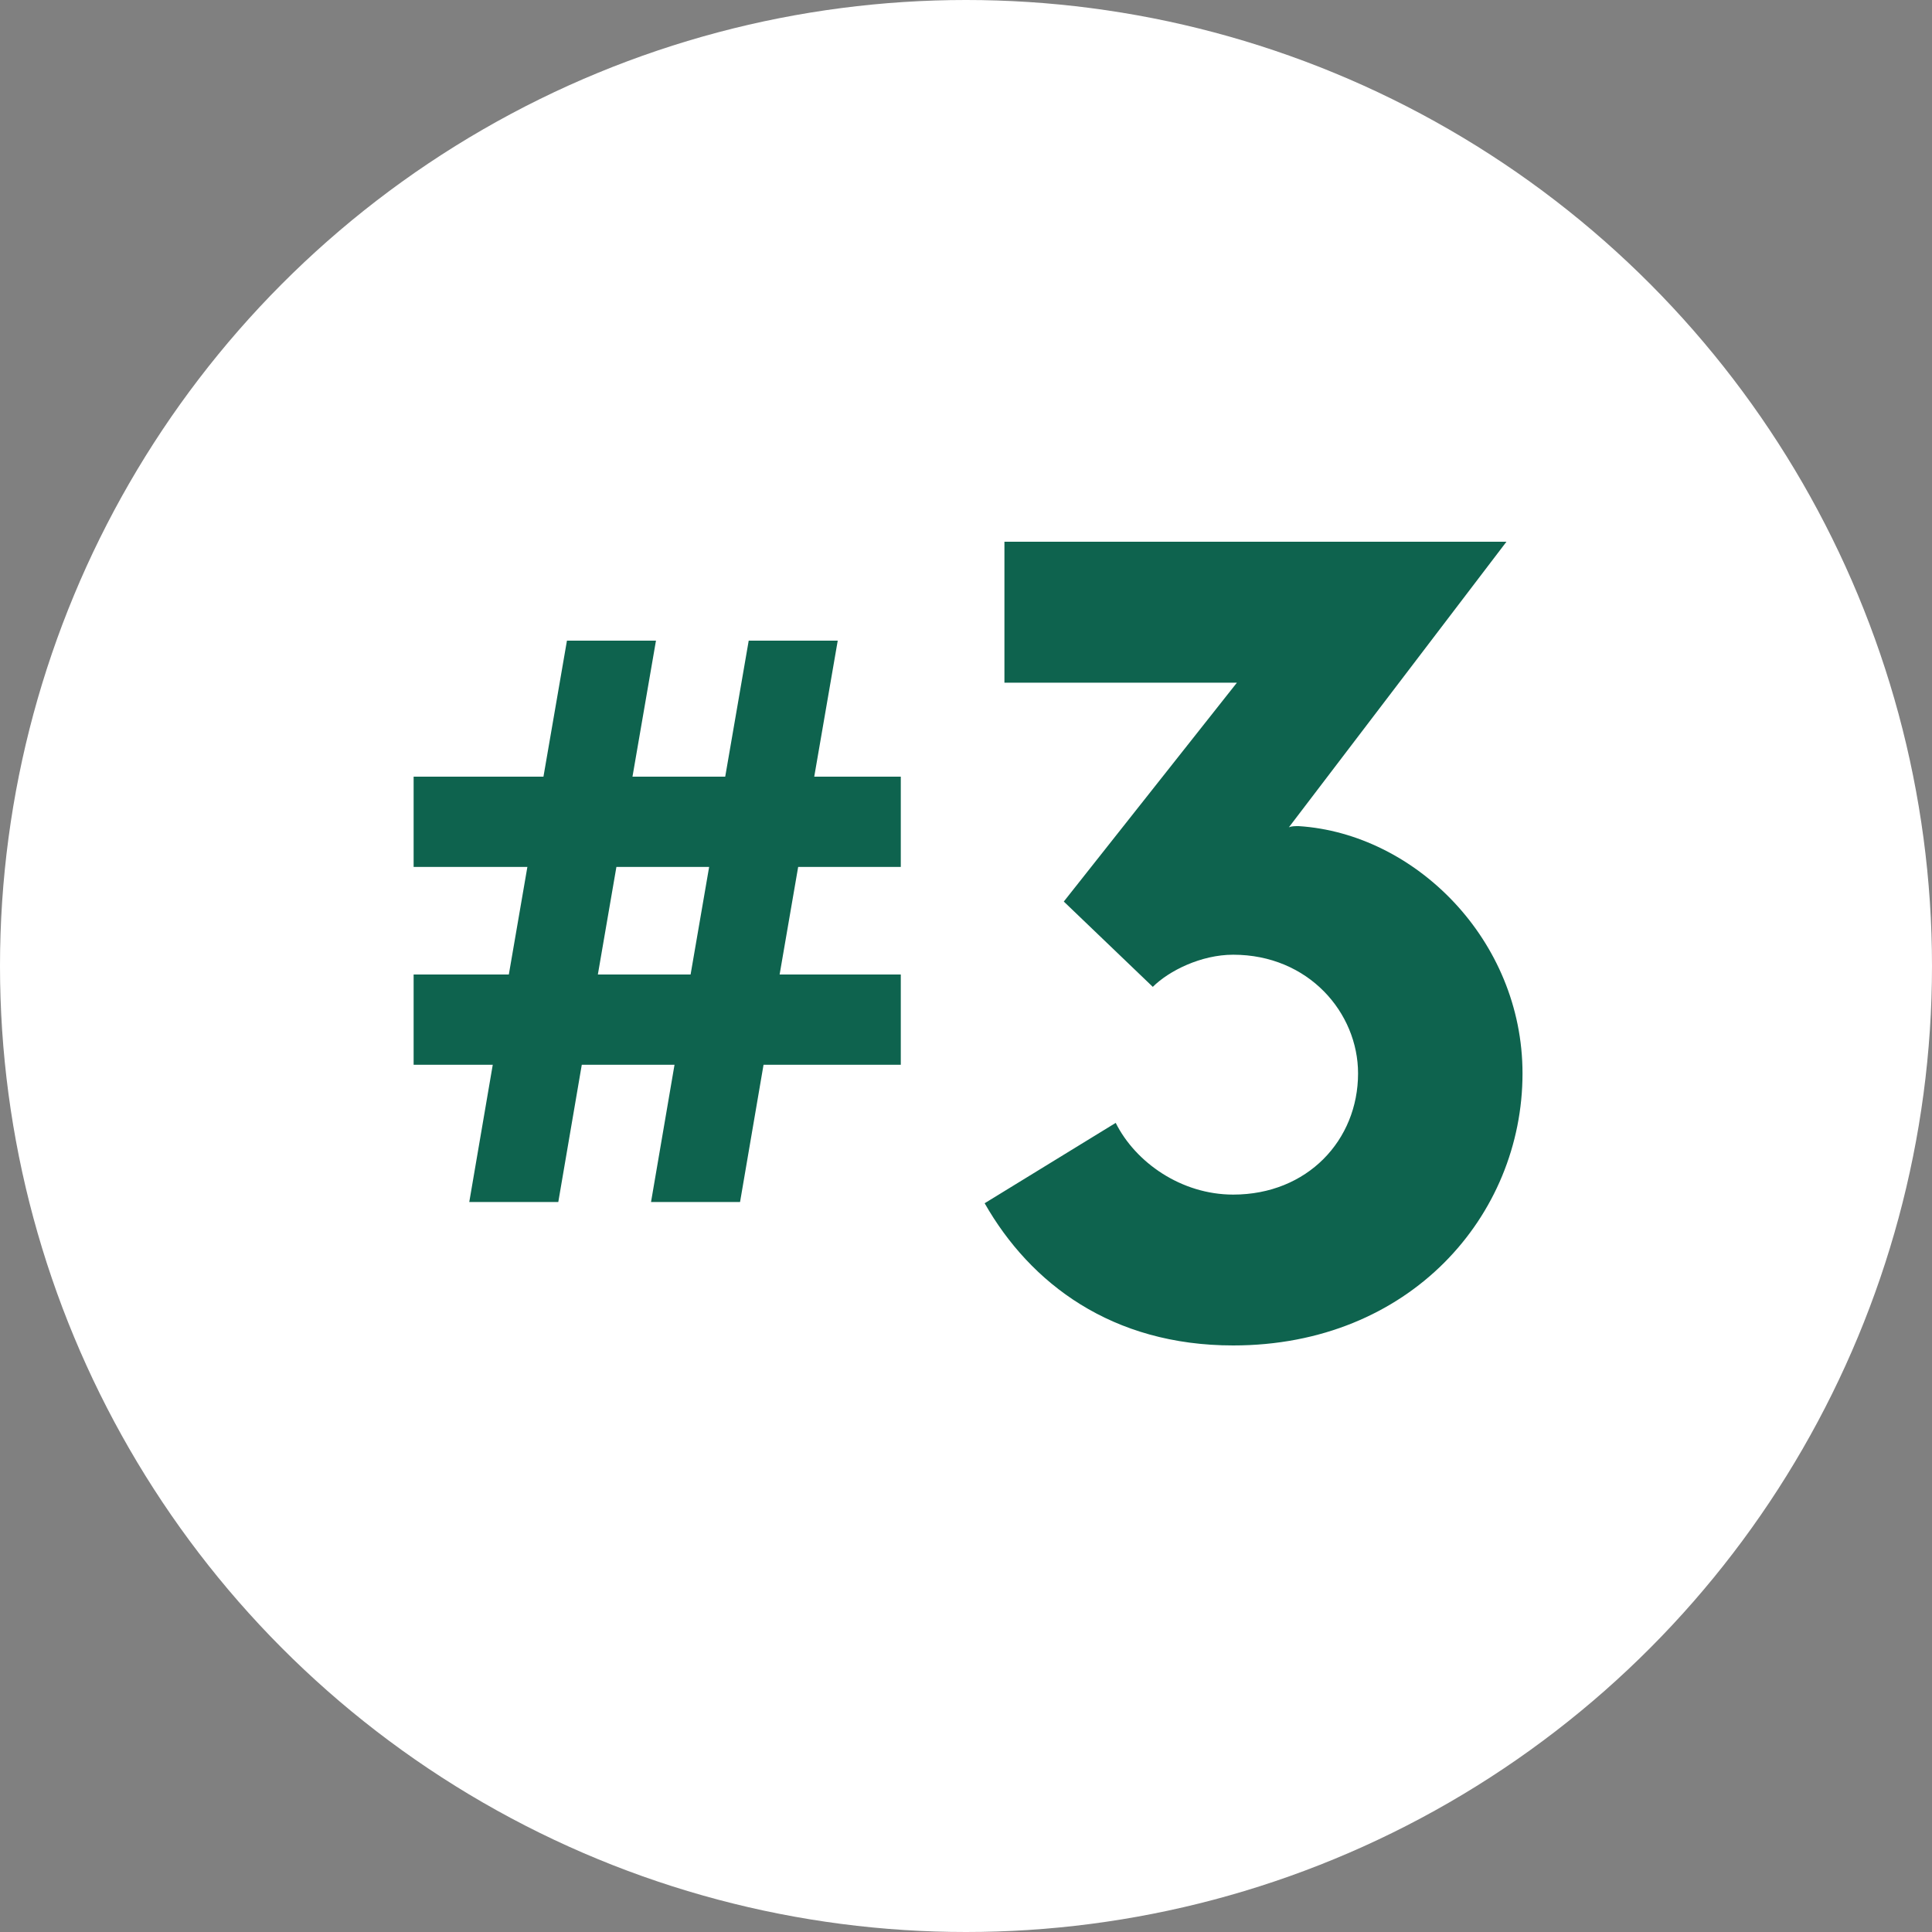
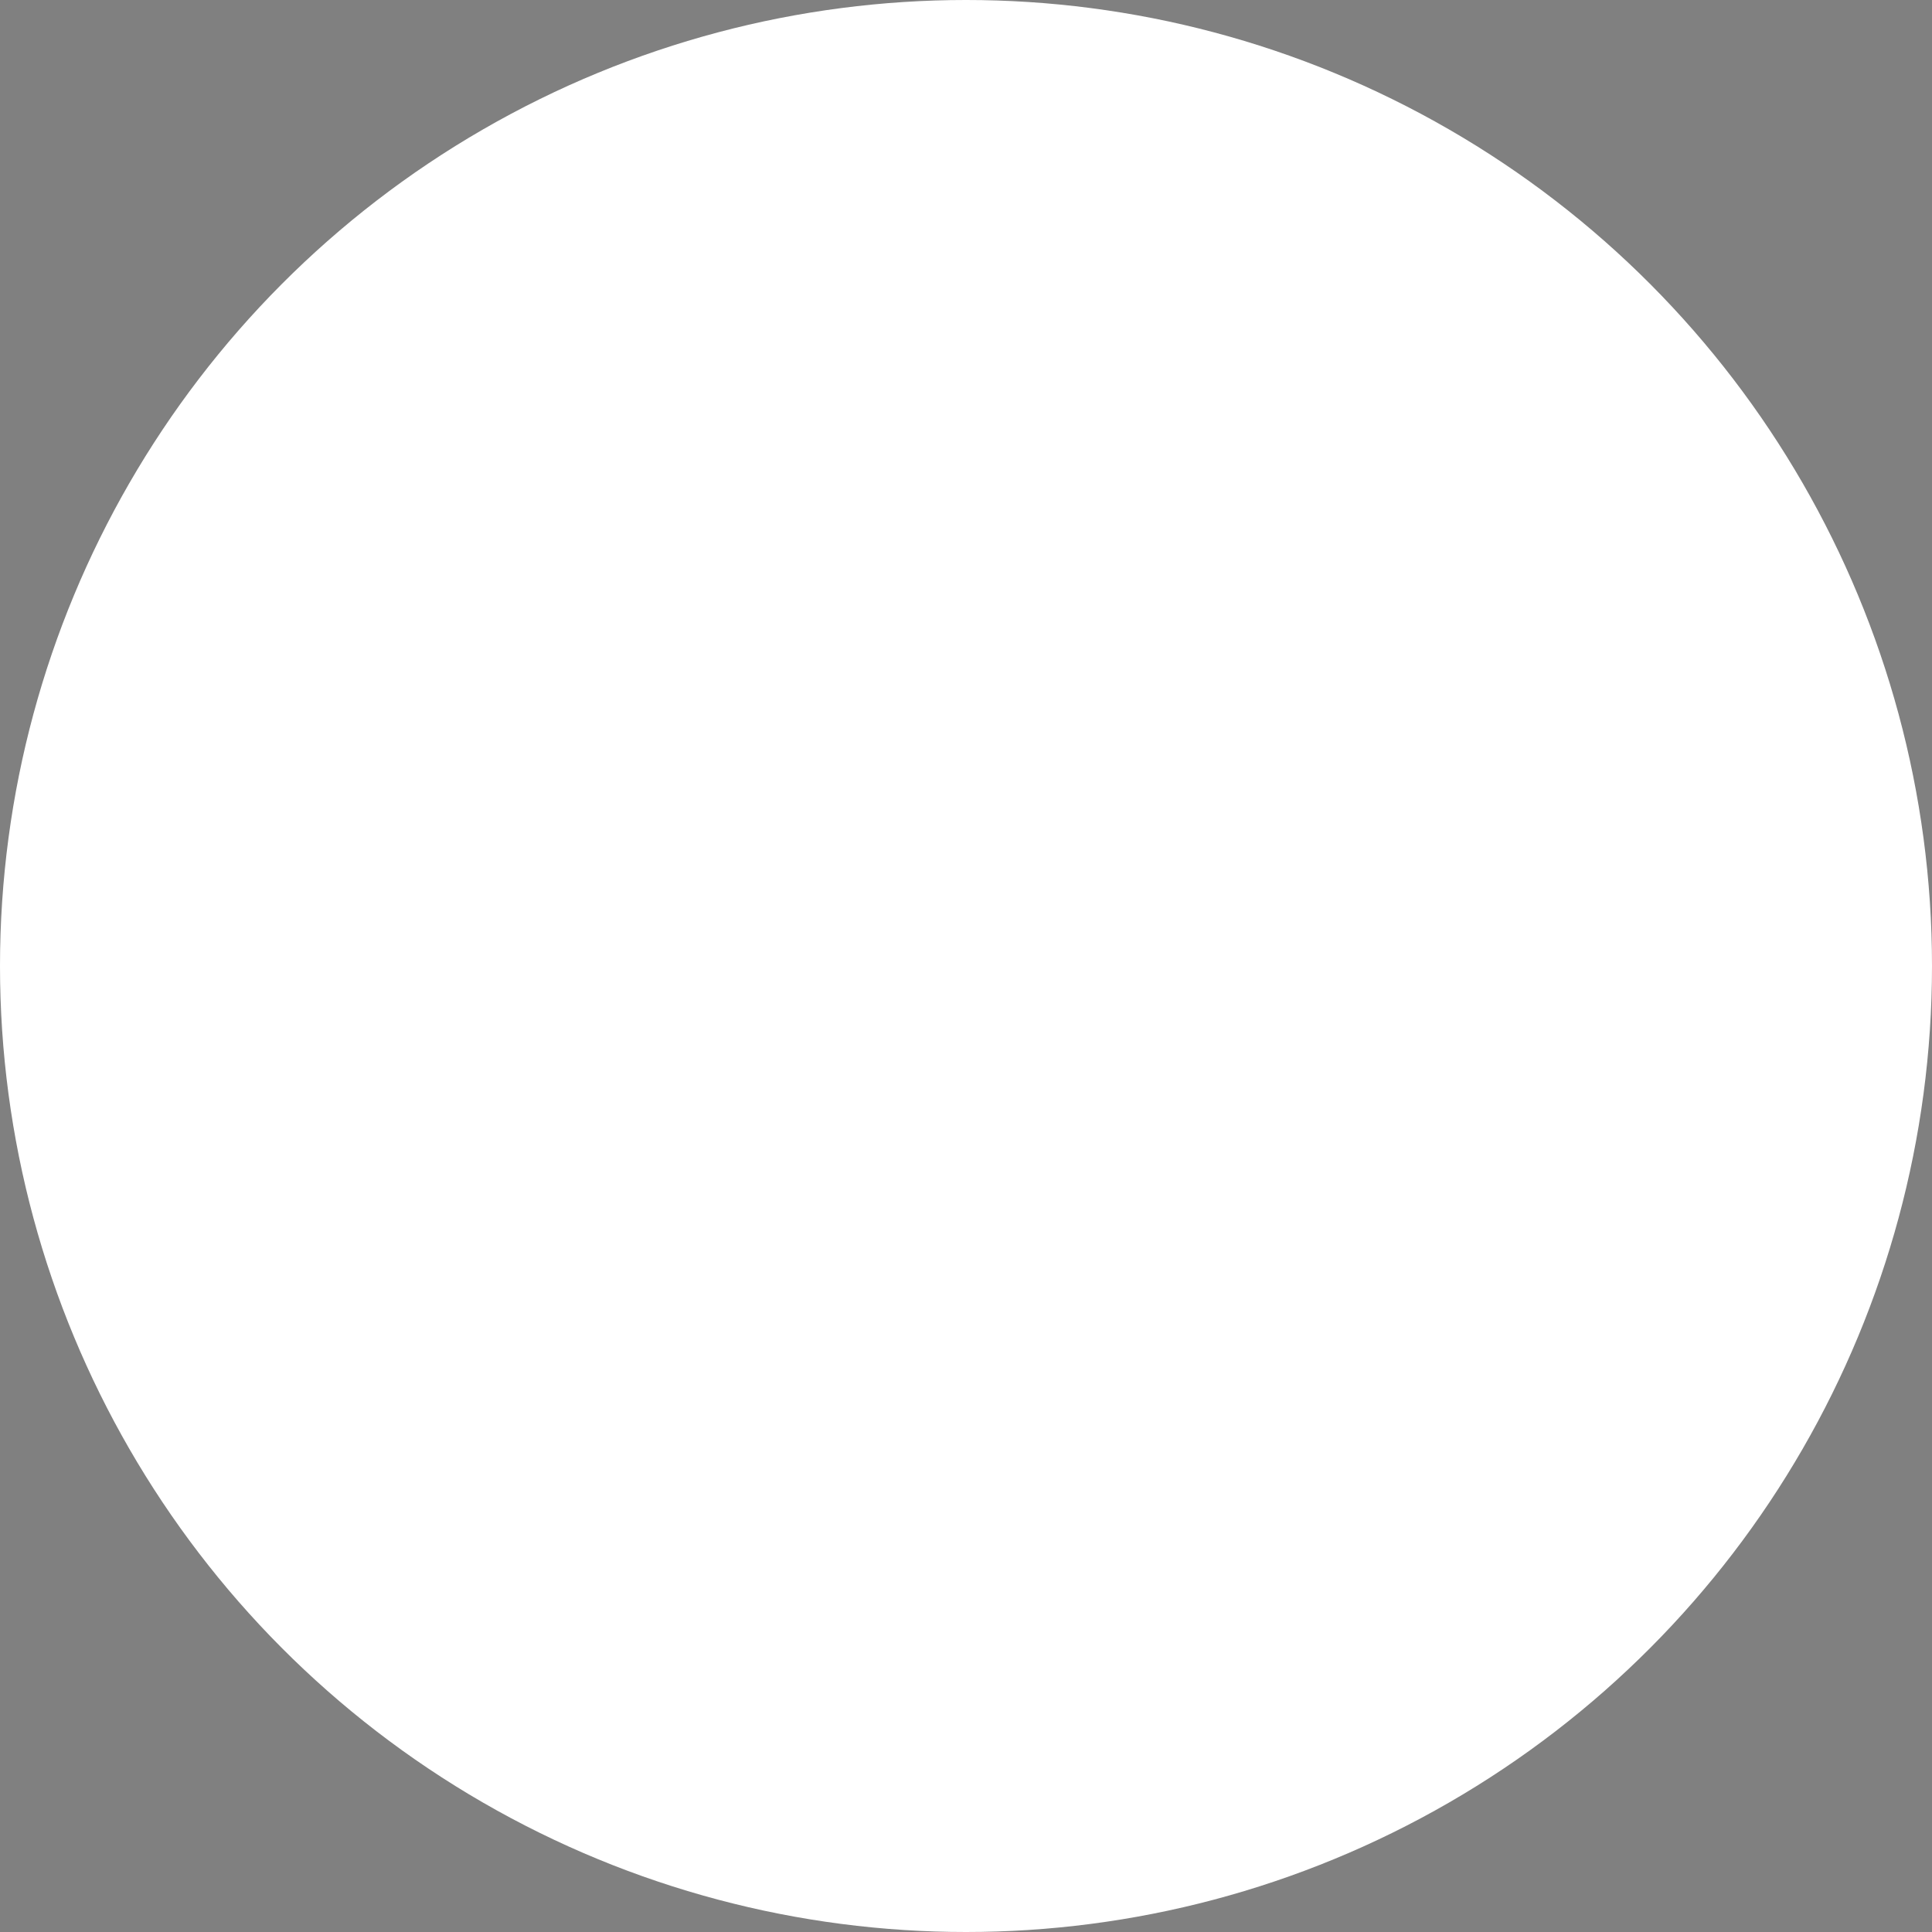
<svg xmlns="http://www.w3.org/2000/svg" width="100" height="100" viewBox="0 0 100 100" fill="none">
  <rect x="0" y="0" width="100" height="100" fill="#808080" stroke="none" />
  <circle cx="50" cy="50" r="50" fill="white" />
-   <path d="M46.625 40.2V44.872H41.313L40.353 50.44H46.625V55.112H39.521L38.305 62.216H33.697L34.913 55.112H30.113L28.897 62.216H24.289L25.505 55.112H21.409V50.44H26.337L27.297 44.872H21.409V40.2H28.129L29.345 33.16H33.953L32.737 40.2H37.537L38.753 33.16H43.361L42.145 40.2H46.625ZM30.945 50.44H35.745L36.705 44.872H31.905L30.945 50.44ZM63.83 69.64C57.557 69.64 53.334 66.44 50.965 62.28L57.749 58.12C58.773 60.168 61.142 61.832 63.83 61.832C67.669 61.832 70.293 59.016 70.293 55.56C70.293 52.424 67.734 49.416 63.83 49.416C62.166 49.416 60.502 50.248 59.669 51.08L55.062 46.664L64.022 35.336H51.989V28.04H77.974L66.71 42.824C66.838 42.76 67.029 42.76 67.222 42.76C73.237 43.144 78.805 48.648 78.805 55.56C78.805 62.92 72.981 69.64 63.83 69.64Z" fill="#0E634E" />
</svg>